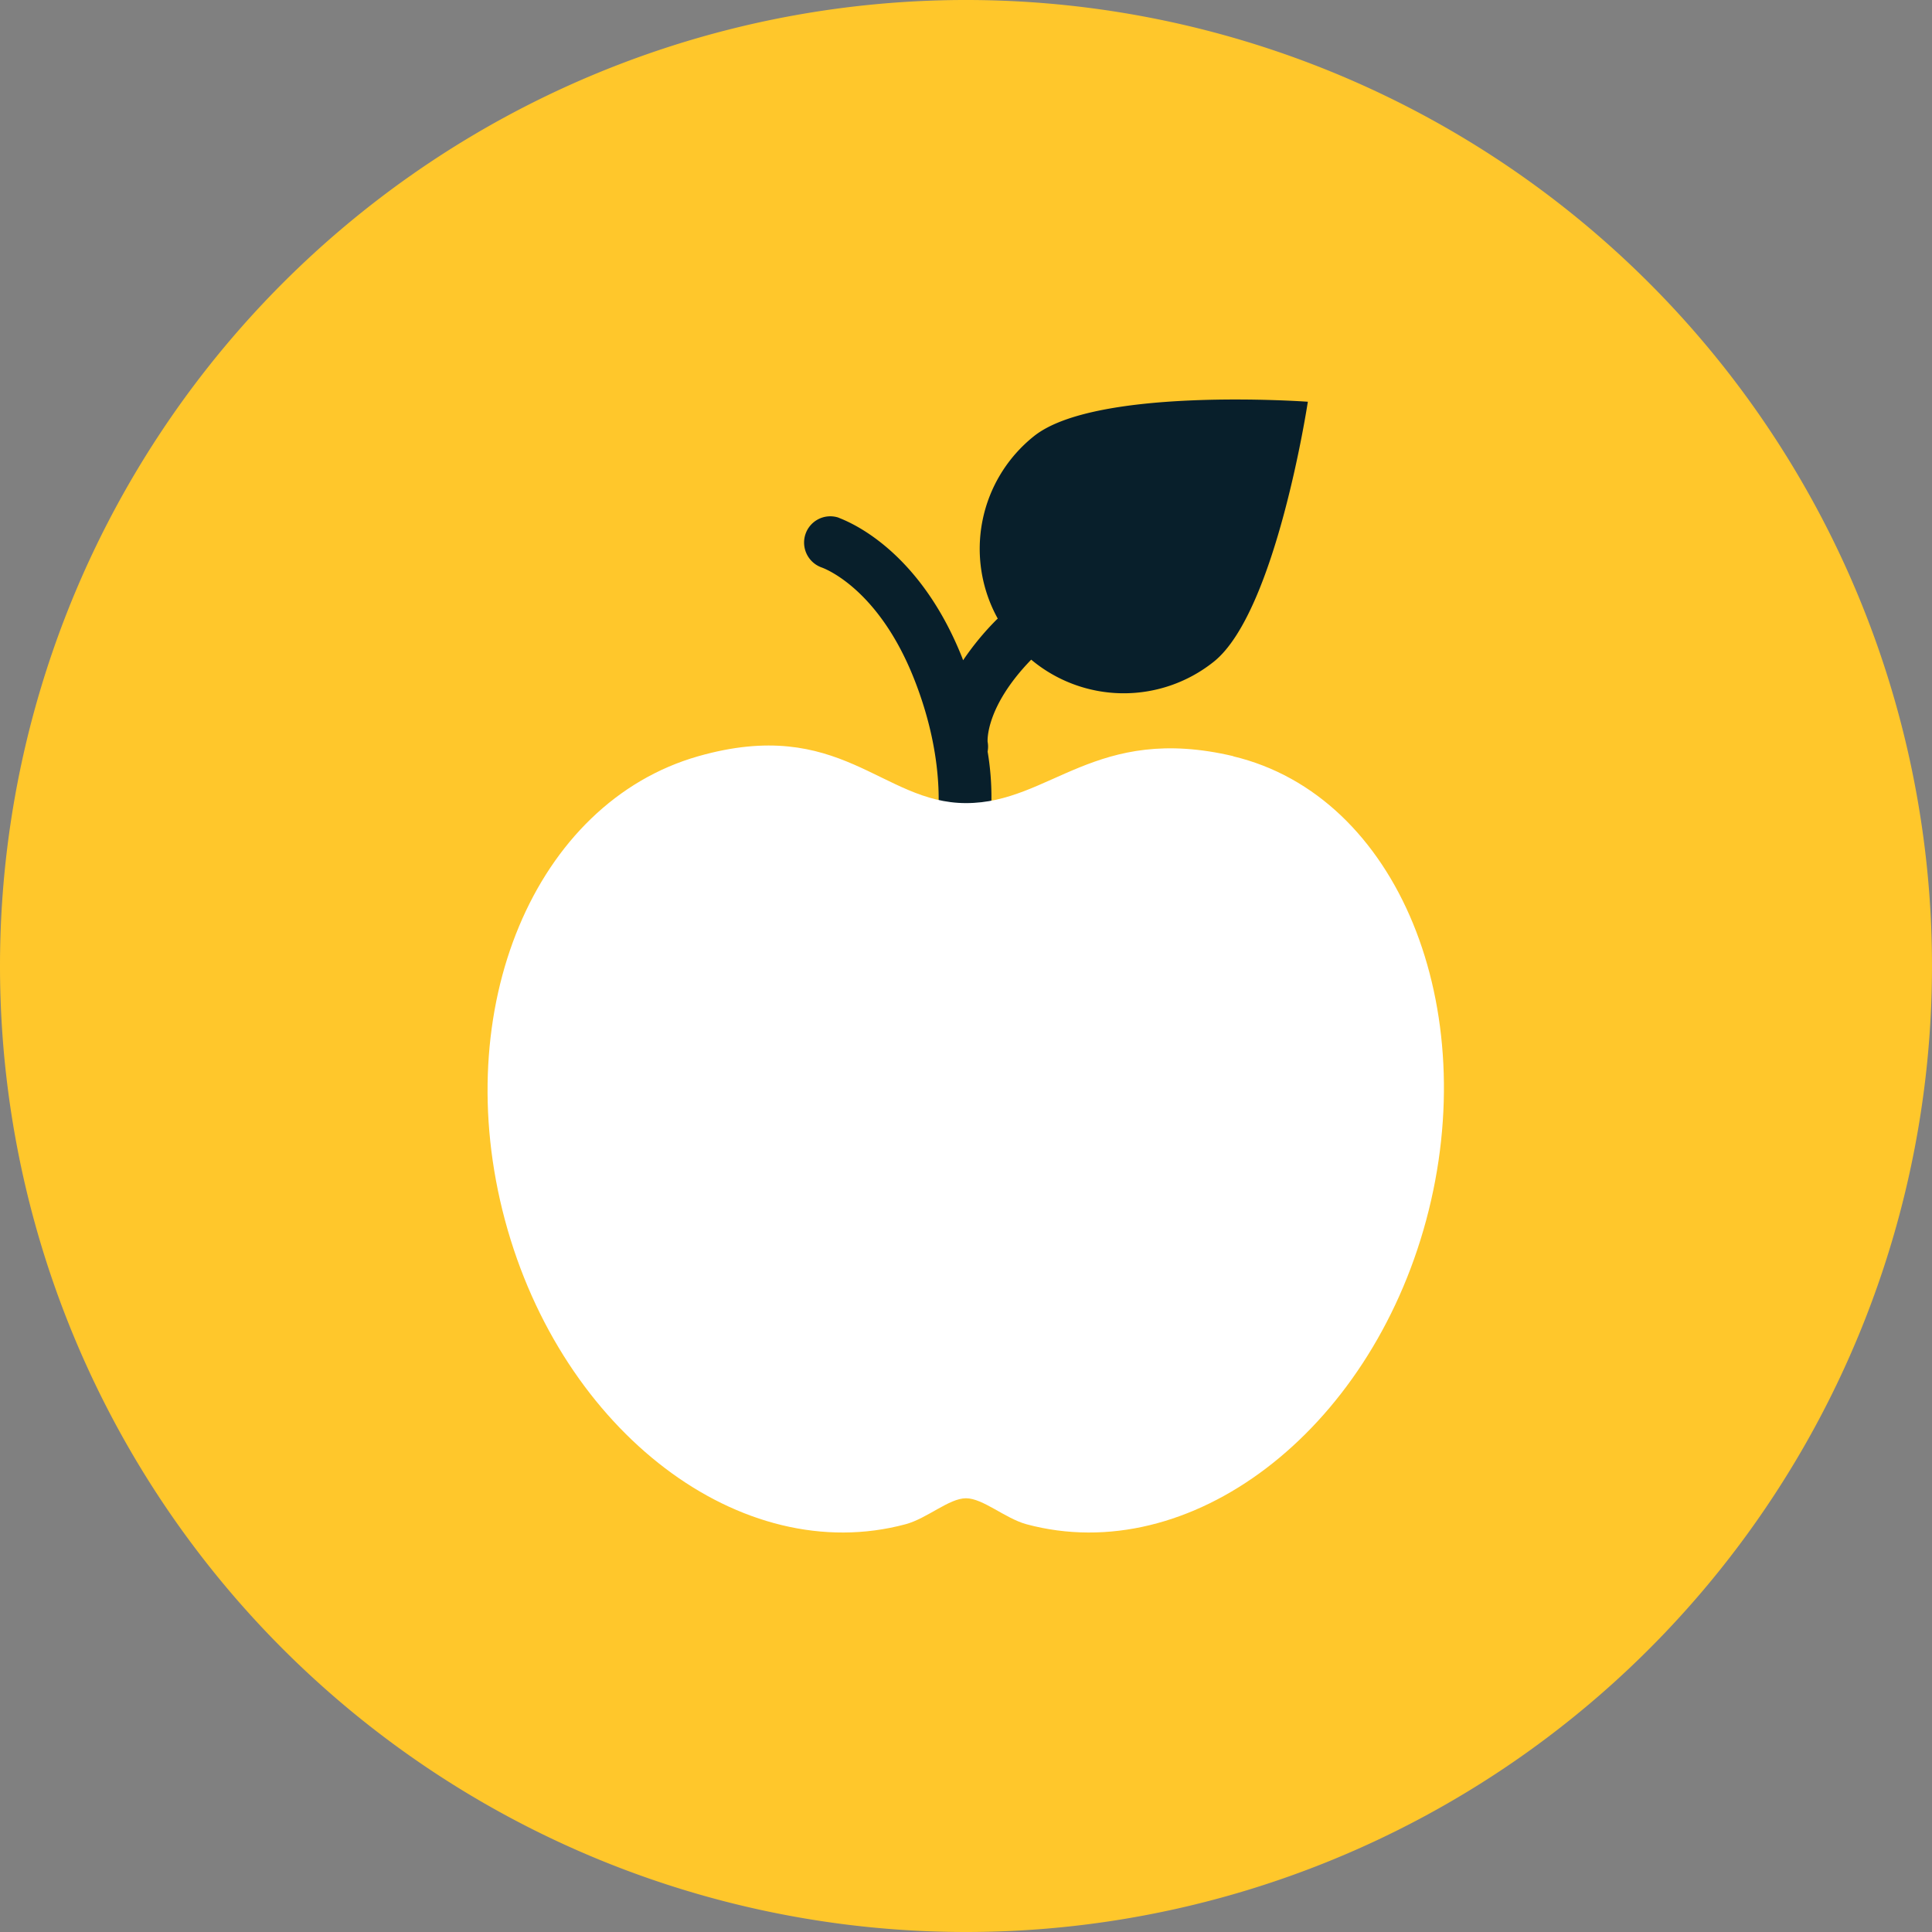
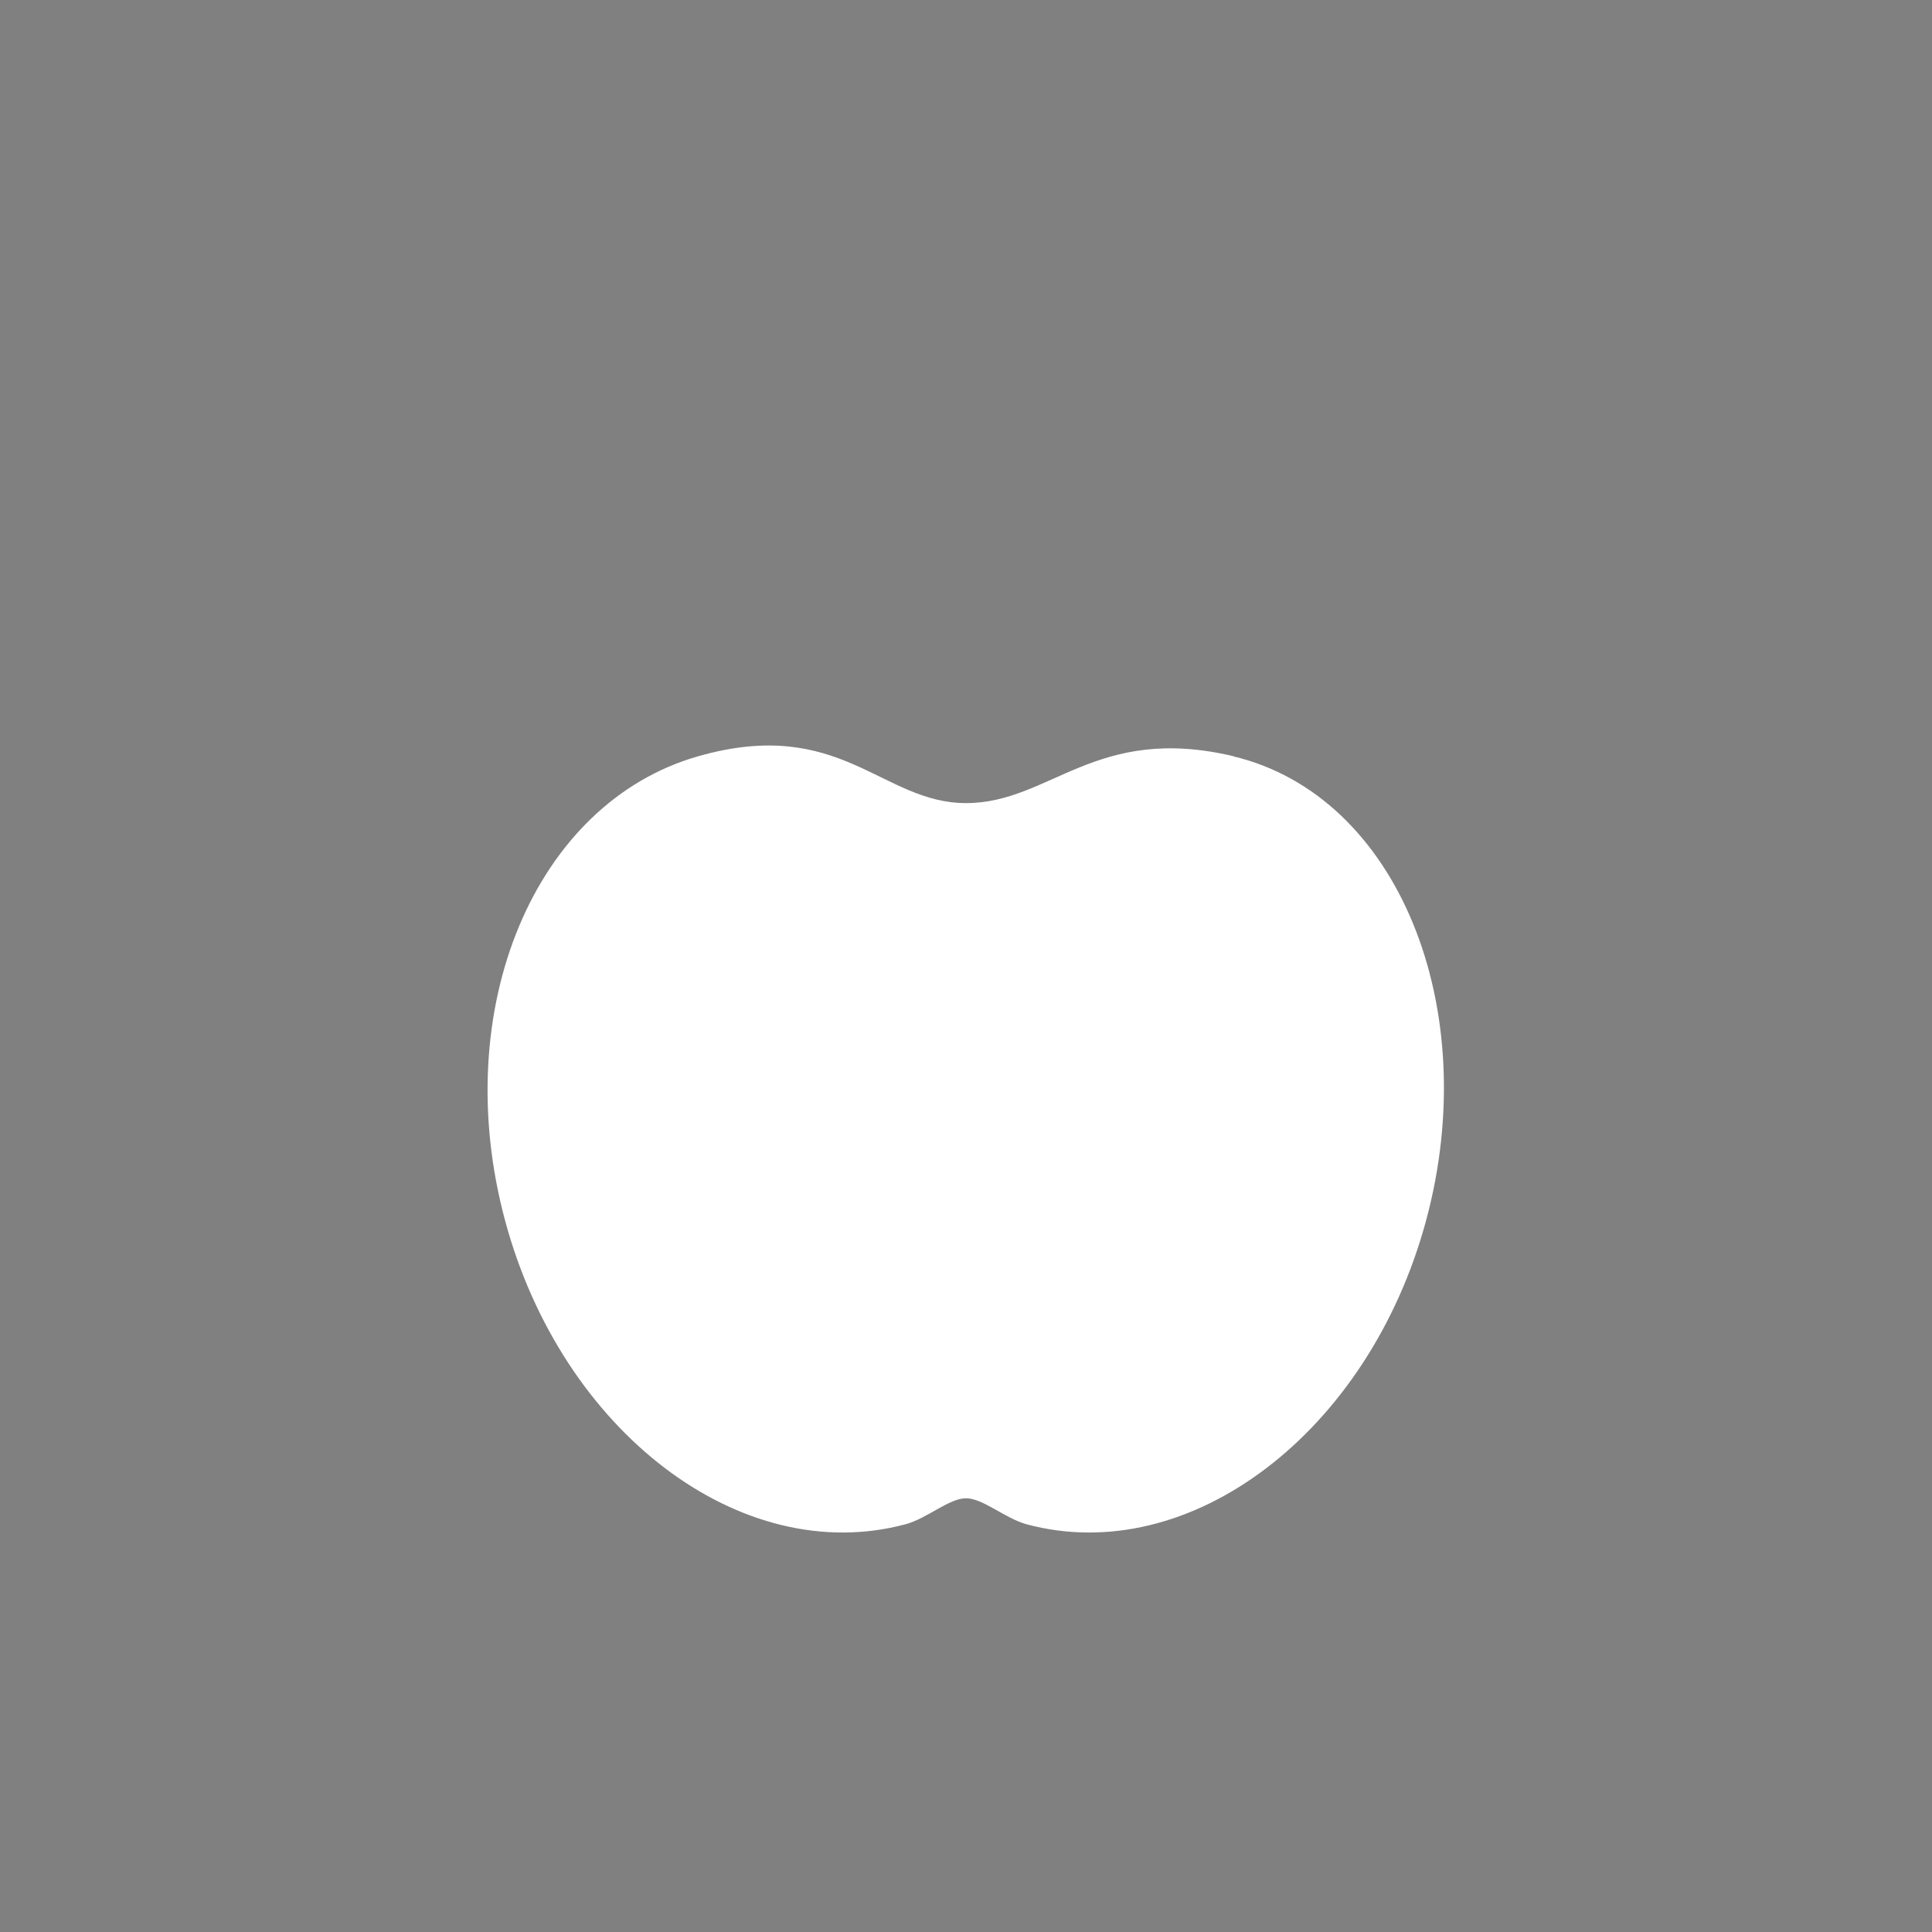
<svg xmlns="http://www.w3.org/2000/svg" id="Ebene_1" data-name="Ebene 1" viewBox="0 0 160 160">
  <rect x="0" y="0" width="160" height="160" fill="#808080" stroke="none" />
  <defs>
    <style>.cls-1{fill:#ffc72b;}.cls-2{fill:#081f2b;}.cls-3{fill:#fff;}</style>
  </defs>
  <title>fresh_fruits_y</title>
-   <path class="cls-1" d="M65,91A80,80,0,1,0-15,11,80,80,0,0,0,65,91Z" transform="translate(15 69)" />
-   <path class="cls-2" d="M70.63-32.88a11.93,11.93,0,0,0-3,15.11l-.08.07a22.84,22.84,0,0,0-2.79,3.38l-.06-.17C60.93-24,54.68-26,54.42-26.14a2.17,2.17,0,0,0-2.72,1.39A2.19,2.19,0,0,0,53.06-22c.19.07,4.63,1.69,7.6,9.12S62.55-.26,62.53-.16a2.19,2.19,0,0,0,1.64,2.61,2.09,2.09,0,0,0,.49,0A2.18,2.18,0,0,0,66.79.81a22.73,22.73,0,0,0,0-7.57,2.2,2.2,0,0,0,0-.81s-.24-2.83,3.61-6.8a11.94,11.94,0,0,0,15.12.17c5.16-4.12,7.79-21.53,7.79-21.53S75.79-37,70.63-32.88Z" transform="translate(15 69)" />
  <path class="cls-3" d="M87.17-6.37C75.69-9.09,72-2.49,65-2.49S54.61-9.73,42.82-6.37c-13.5,3.85-20.71,20.86-16,38.42S46.41,60.88,60,57.23c1.8-.49,3.6-2.15,5-2.15s3.23,1.66,5,2.15c13.55,3.65,28.38-7.62,33.11-25.18s-2.31-35.17-16-38.42Z" transform="translate(15 69)" />
</svg>